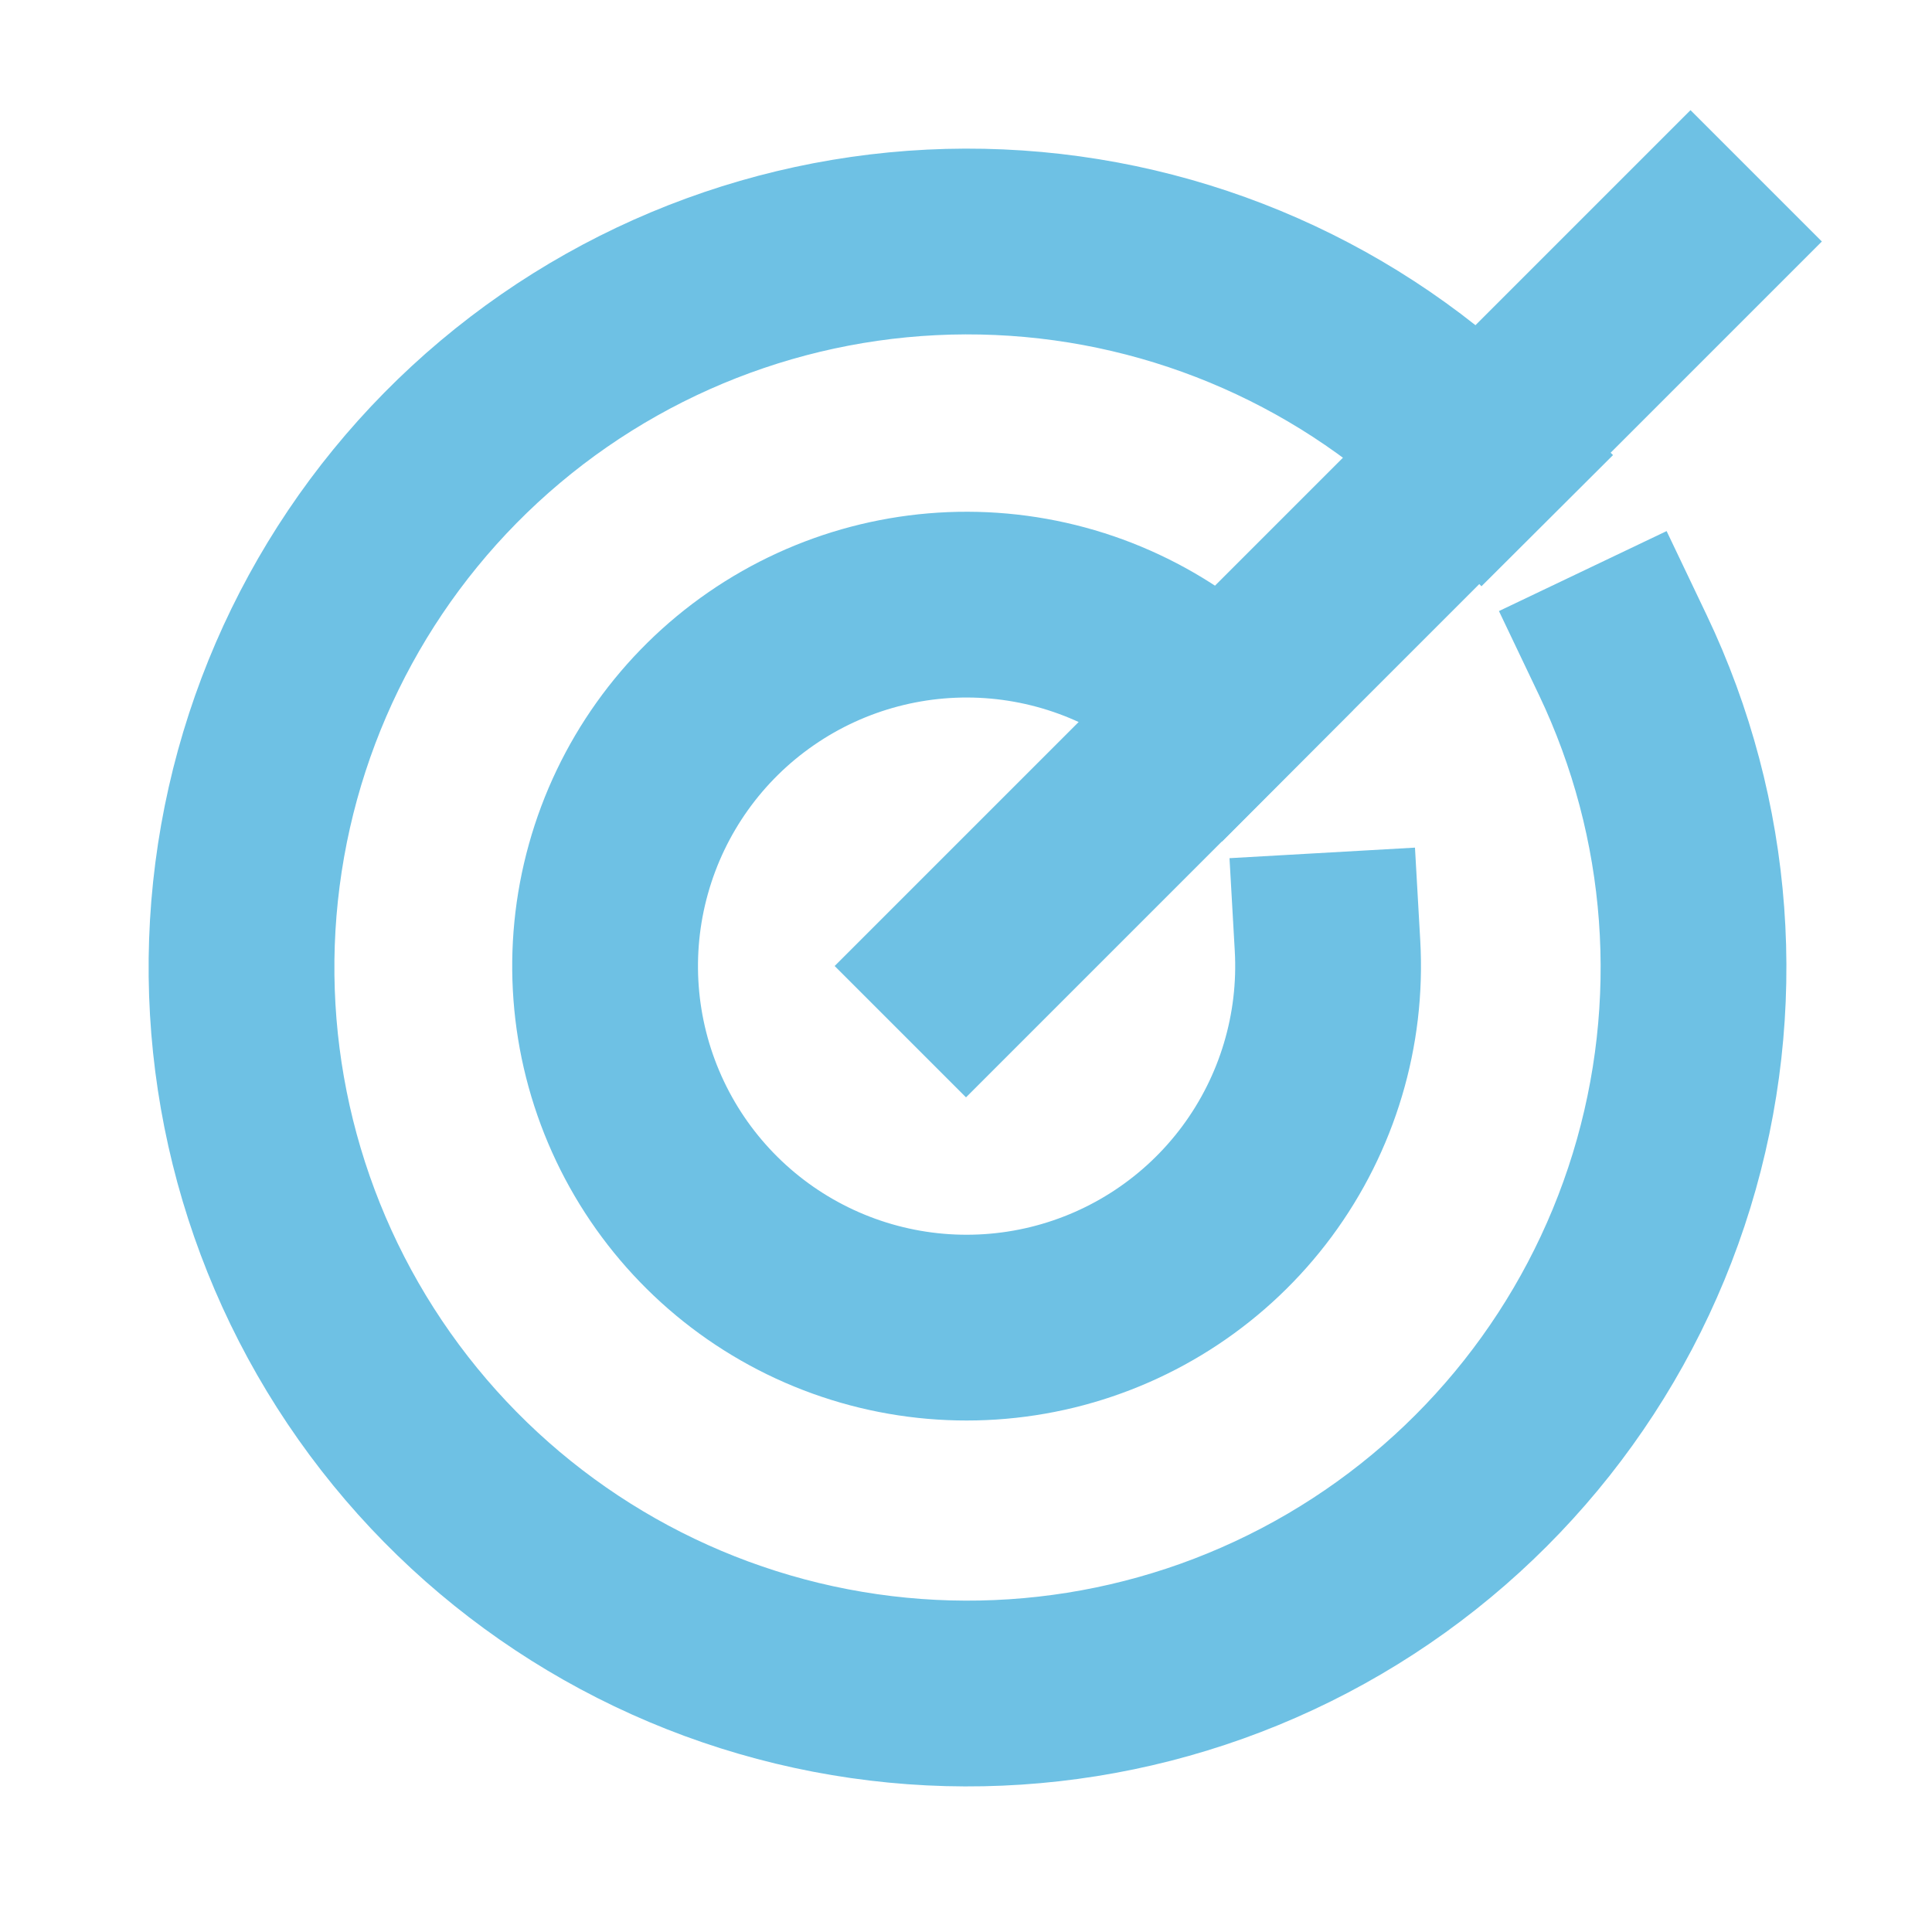
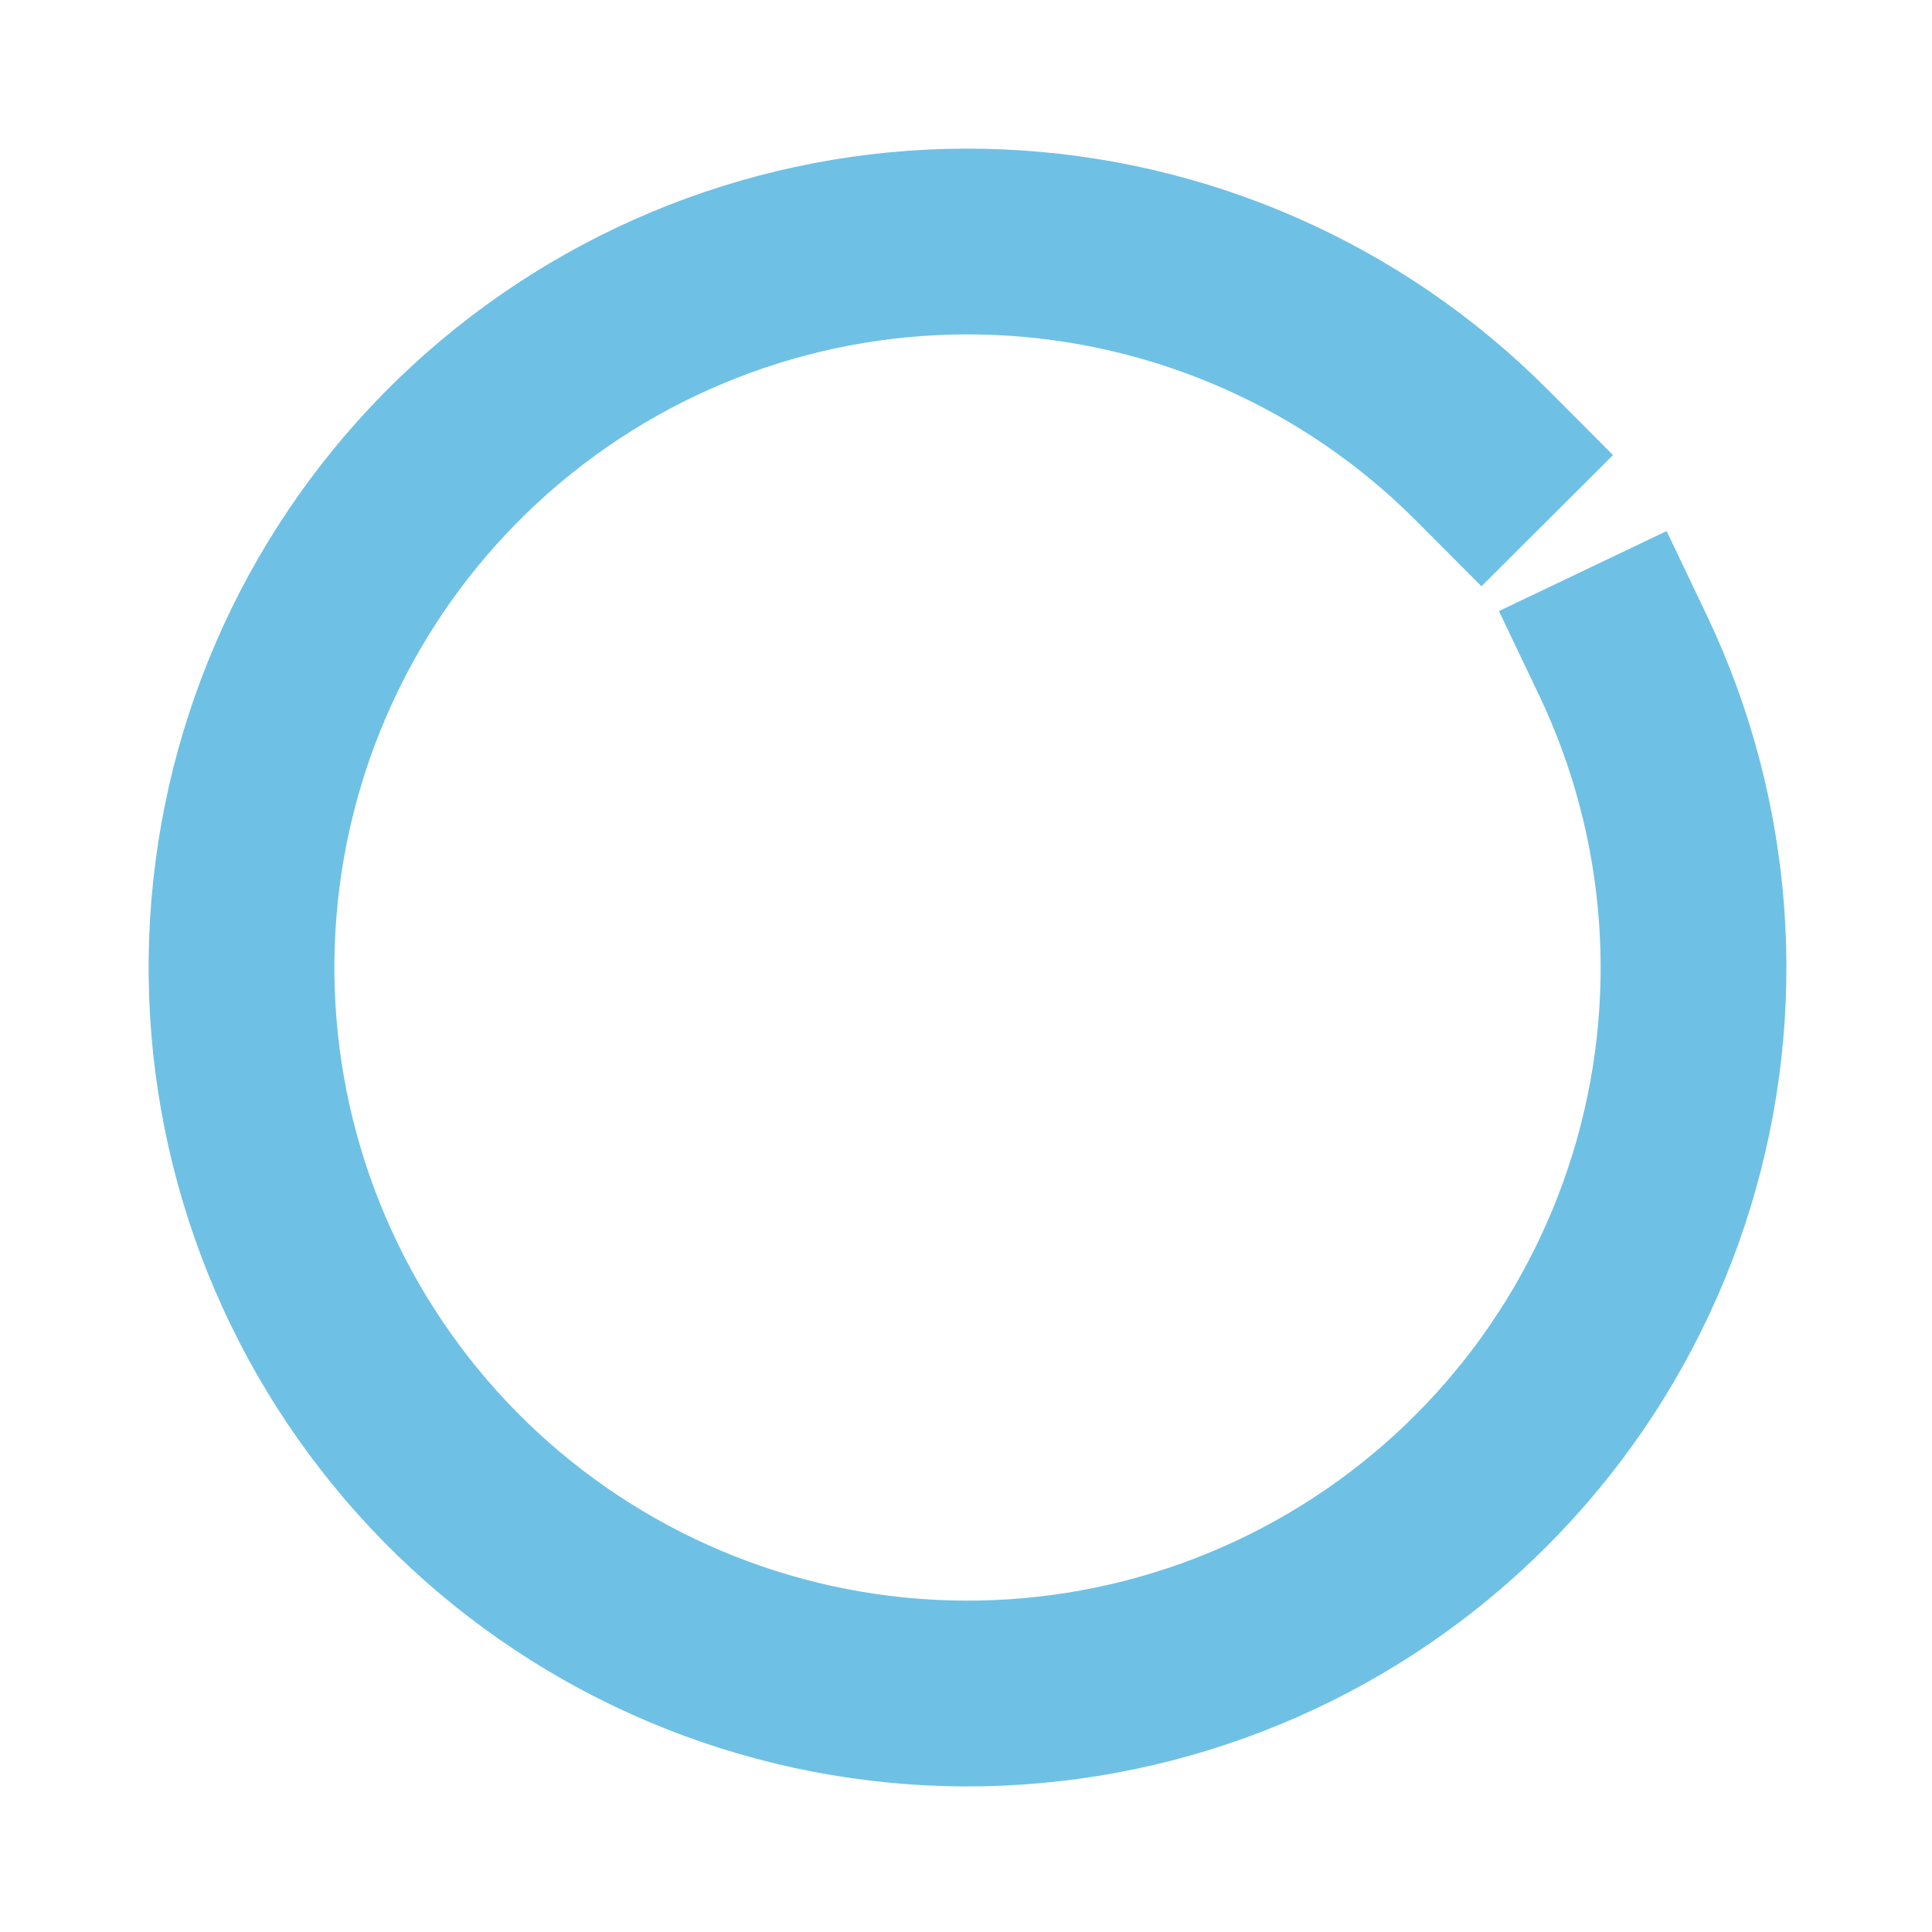
<svg xmlns="http://www.w3.org/2000/svg" width="52" height="52" viewBox="0 0 52 52" fill="none">
-   <path d="M26 26L45.5 6.5" stroke="#6EC1E4" stroke-width="5" stroke-linecap="square" stroke-linejoin="round" />
  <path d="M39.879 12.244C36.422 8.777 31.789 6.733 26.897 6.519C22.006 6.304 17.212 7.934 13.464 11.085C9.717 14.236 7.289 18.68 6.661 23.536C6.034 28.392 7.252 33.306 10.075 37.307C12.898 41.308 17.12 44.103 21.905 45.139C26.691 46.175 31.691 45.377 35.916 42.902C40.141 40.428 43.283 36.457 44.721 31.776C46.158 27.096 45.785 22.046 43.677 17.627" stroke="#6EC1E4" stroke-width="5" stroke-linecap="square" stroke-linejoin="round" />
-   <path d="M32.886 19.114C31.276 17.509 29.154 16.517 26.889 16.313C24.624 16.109 22.359 16.705 20.488 17.997C18.616 19.289 17.256 21.196 16.645 23.387C16.033 25.577 16.208 27.912 17.139 29.987C18.07 32.062 19.698 33.745 21.741 34.744C23.784 35.743 26.112 35.995 28.322 35.456C30.531 34.917 32.482 33.621 33.835 31.794C35.188 29.966 35.859 27.722 35.73 25.452" stroke="#6EC1E4" stroke-width="5" stroke-linecap="square" stroke-linejoin="round" />
</svg>